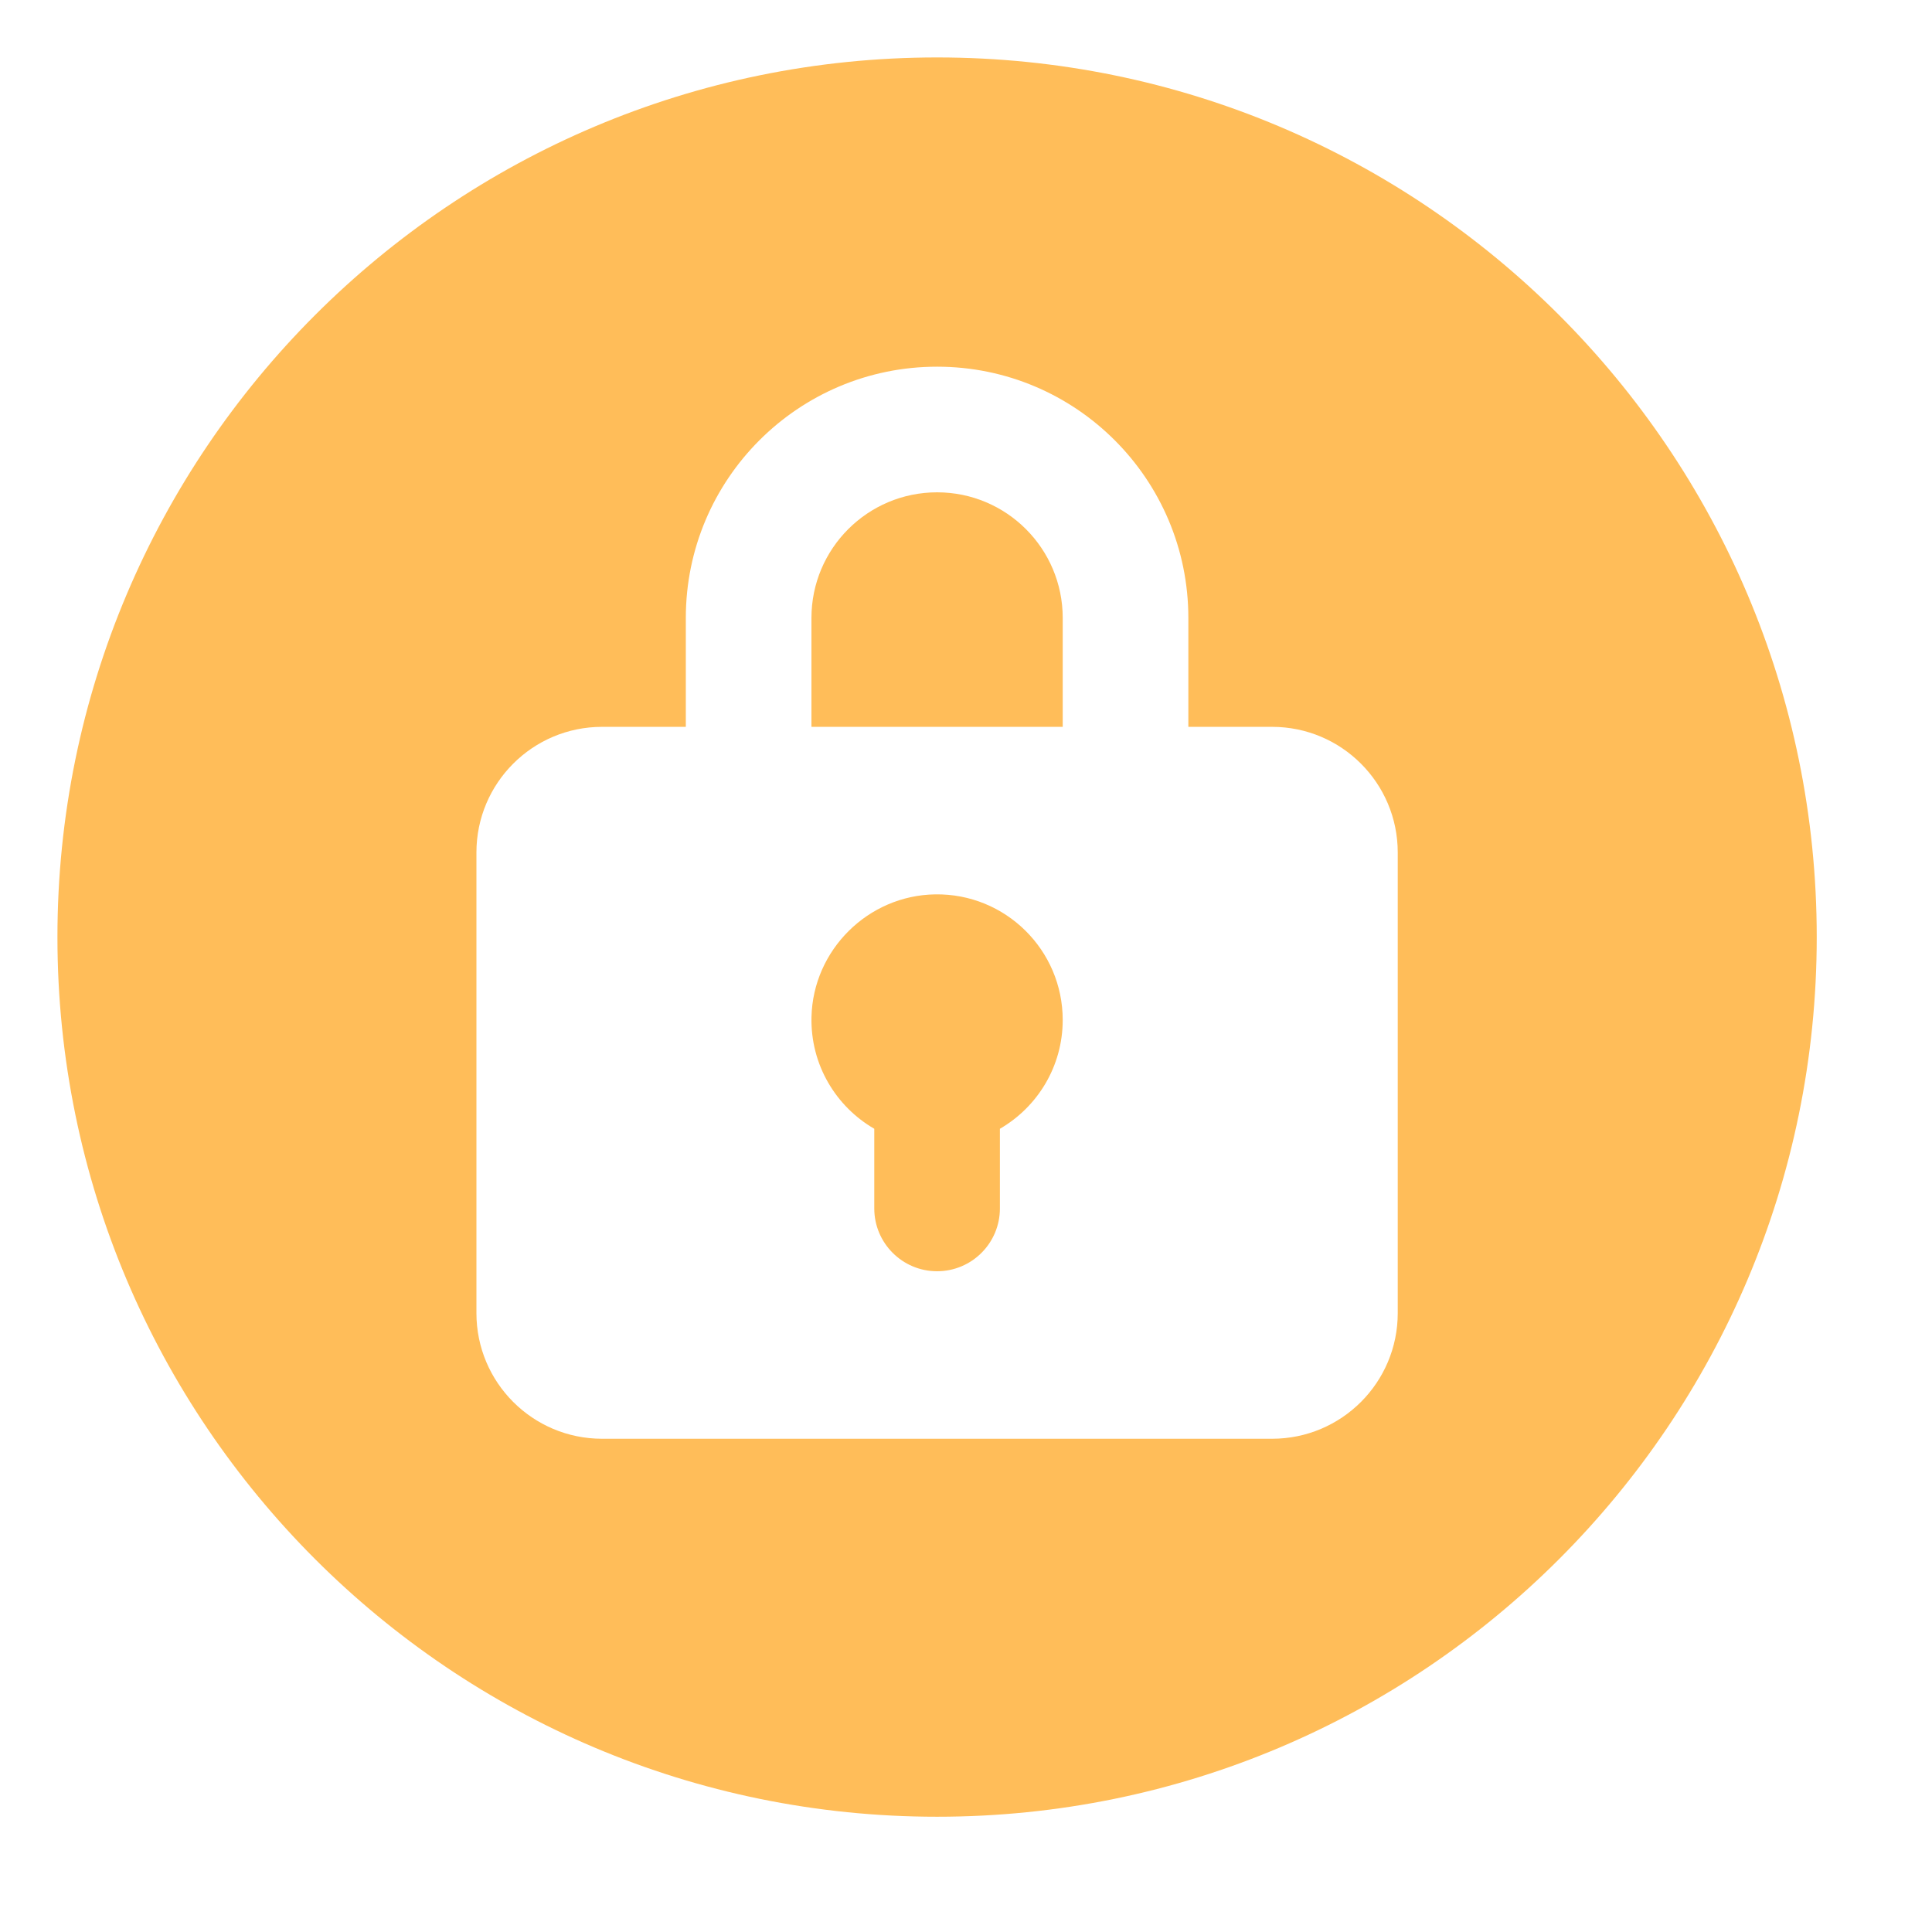
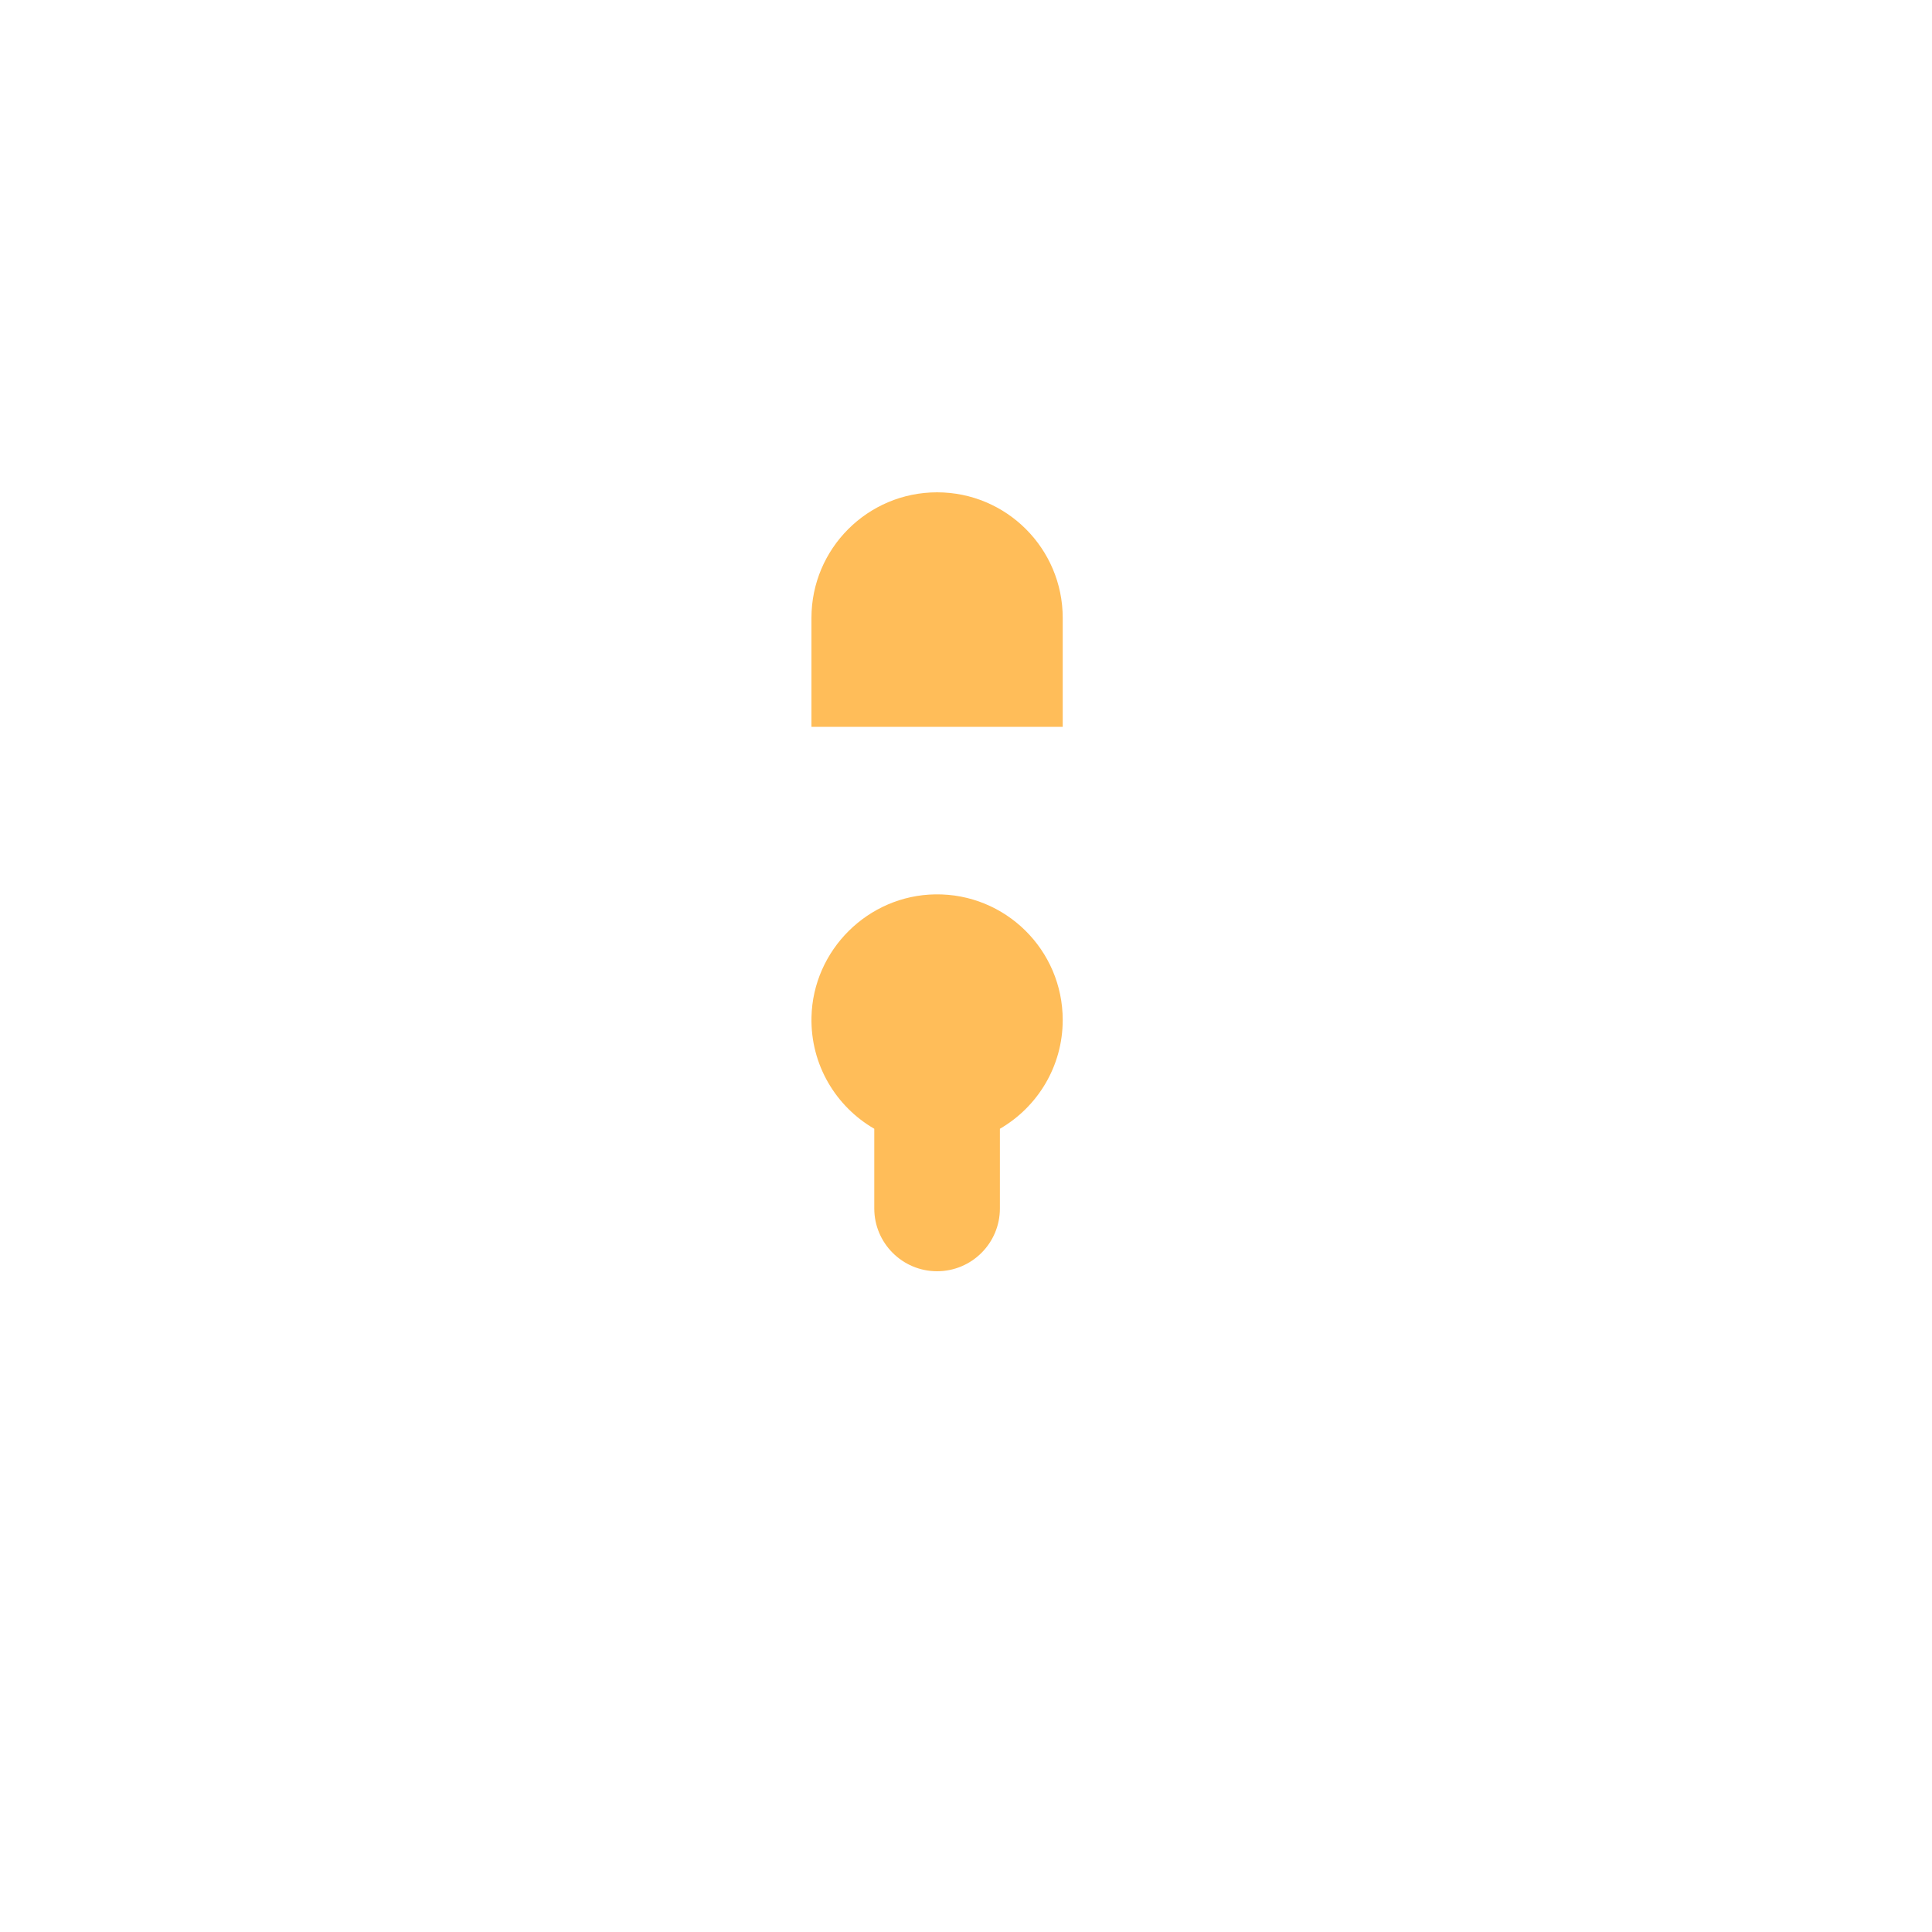
<svg xmlns="http://www.w3.org/2000/svg" width="1000" zoomAndPan="magnify" viewBox="0 0 750 750" height="1000" preserveAspectRatio="xMidYMid meet" version="1.2">
  <defs>
    <clipPath id="bd61238854">
-       <path d="M 22.297 22.297 L 705.547 22.297 L 705.547 705.547 L 22.297 705.547 Z M 22.297 22.297 " />
-     </clipPath>
+       </clipPath>
  </defs>
  <g id="06683b4bd4">
    <path style=" stroke:none;fill-rule:nonzero;fill:#ffbd59;fill-opacity:1;" d="M 363.777 191.117 C 336.84 191.117 315.004 212.953 315.004 239.887 L 315.004 282.156 L 412.547 282.156 L 412.547 239.887 C 412.547 212.953 390.711 191.117 363.777 191.117 Z M 363.777 191.117 " />
    <path style=" stroke:none;fill-rule:nonzero;fill:#ffbd59;fill-opacity:1;" d="M 363.059 347.191 C 336.988 347.566 315.586 368.801 315.016 394.863 C 314.613 413.367 324.523 429.582 339.391 438.188 L 339.391 469.113 C 339.391 482.578 350.309 493.496 363.773 493.496 C 377.242 493.496 388.16 482.578 388.16 469.113 L 388.16 438.188 C 402.73 429.754 412.543 414.004 412.543 395.957 C 412.547 368.781 390.32 346.797 363.059 347.191 Z M 363.059 347.191 " />
    <g clip-rule="nonzero" clip-path="url(#bd61238854)">
-       <path style=" stroke:none;fill-rule:nonzero;fill:#ffbd59;fill-opacity:1;" d="M 363.777 22.297 C 175.184 22.297 22.297 175.184 22.297 363.777 C 22.297 552.371 175.184 705.254 363.777 705.254 C 552.371 705.254 705.254 552.371 705.254 363.777 C 705.254 175.184 552.371 22.297 363.777 22.297 Z M 542.602 509.754 C 542.602 536.691 520.766 558.523 493.832 558.523 L 233.719 558.523 C 206.785 558.523 184.949 536.688 184.949 509.754 L 184.949 330.93 C 184.949 303.992 206.785 282.16 233.719 282.16 L 266.234 282.16 L 266.234 239.891 C 266.234 186.02 309.906 142.348 363.777 142.348 C 417.648 142.348 461.316 186.02 461.316 239.891 L 461.316 282.16 L 493.832 282.16 C 520.766 282.16 542.602 303.996 542.602 330.93 Z M 542.602 509.754 " />
-     </g>
+       </g>
  </g>
</svg>